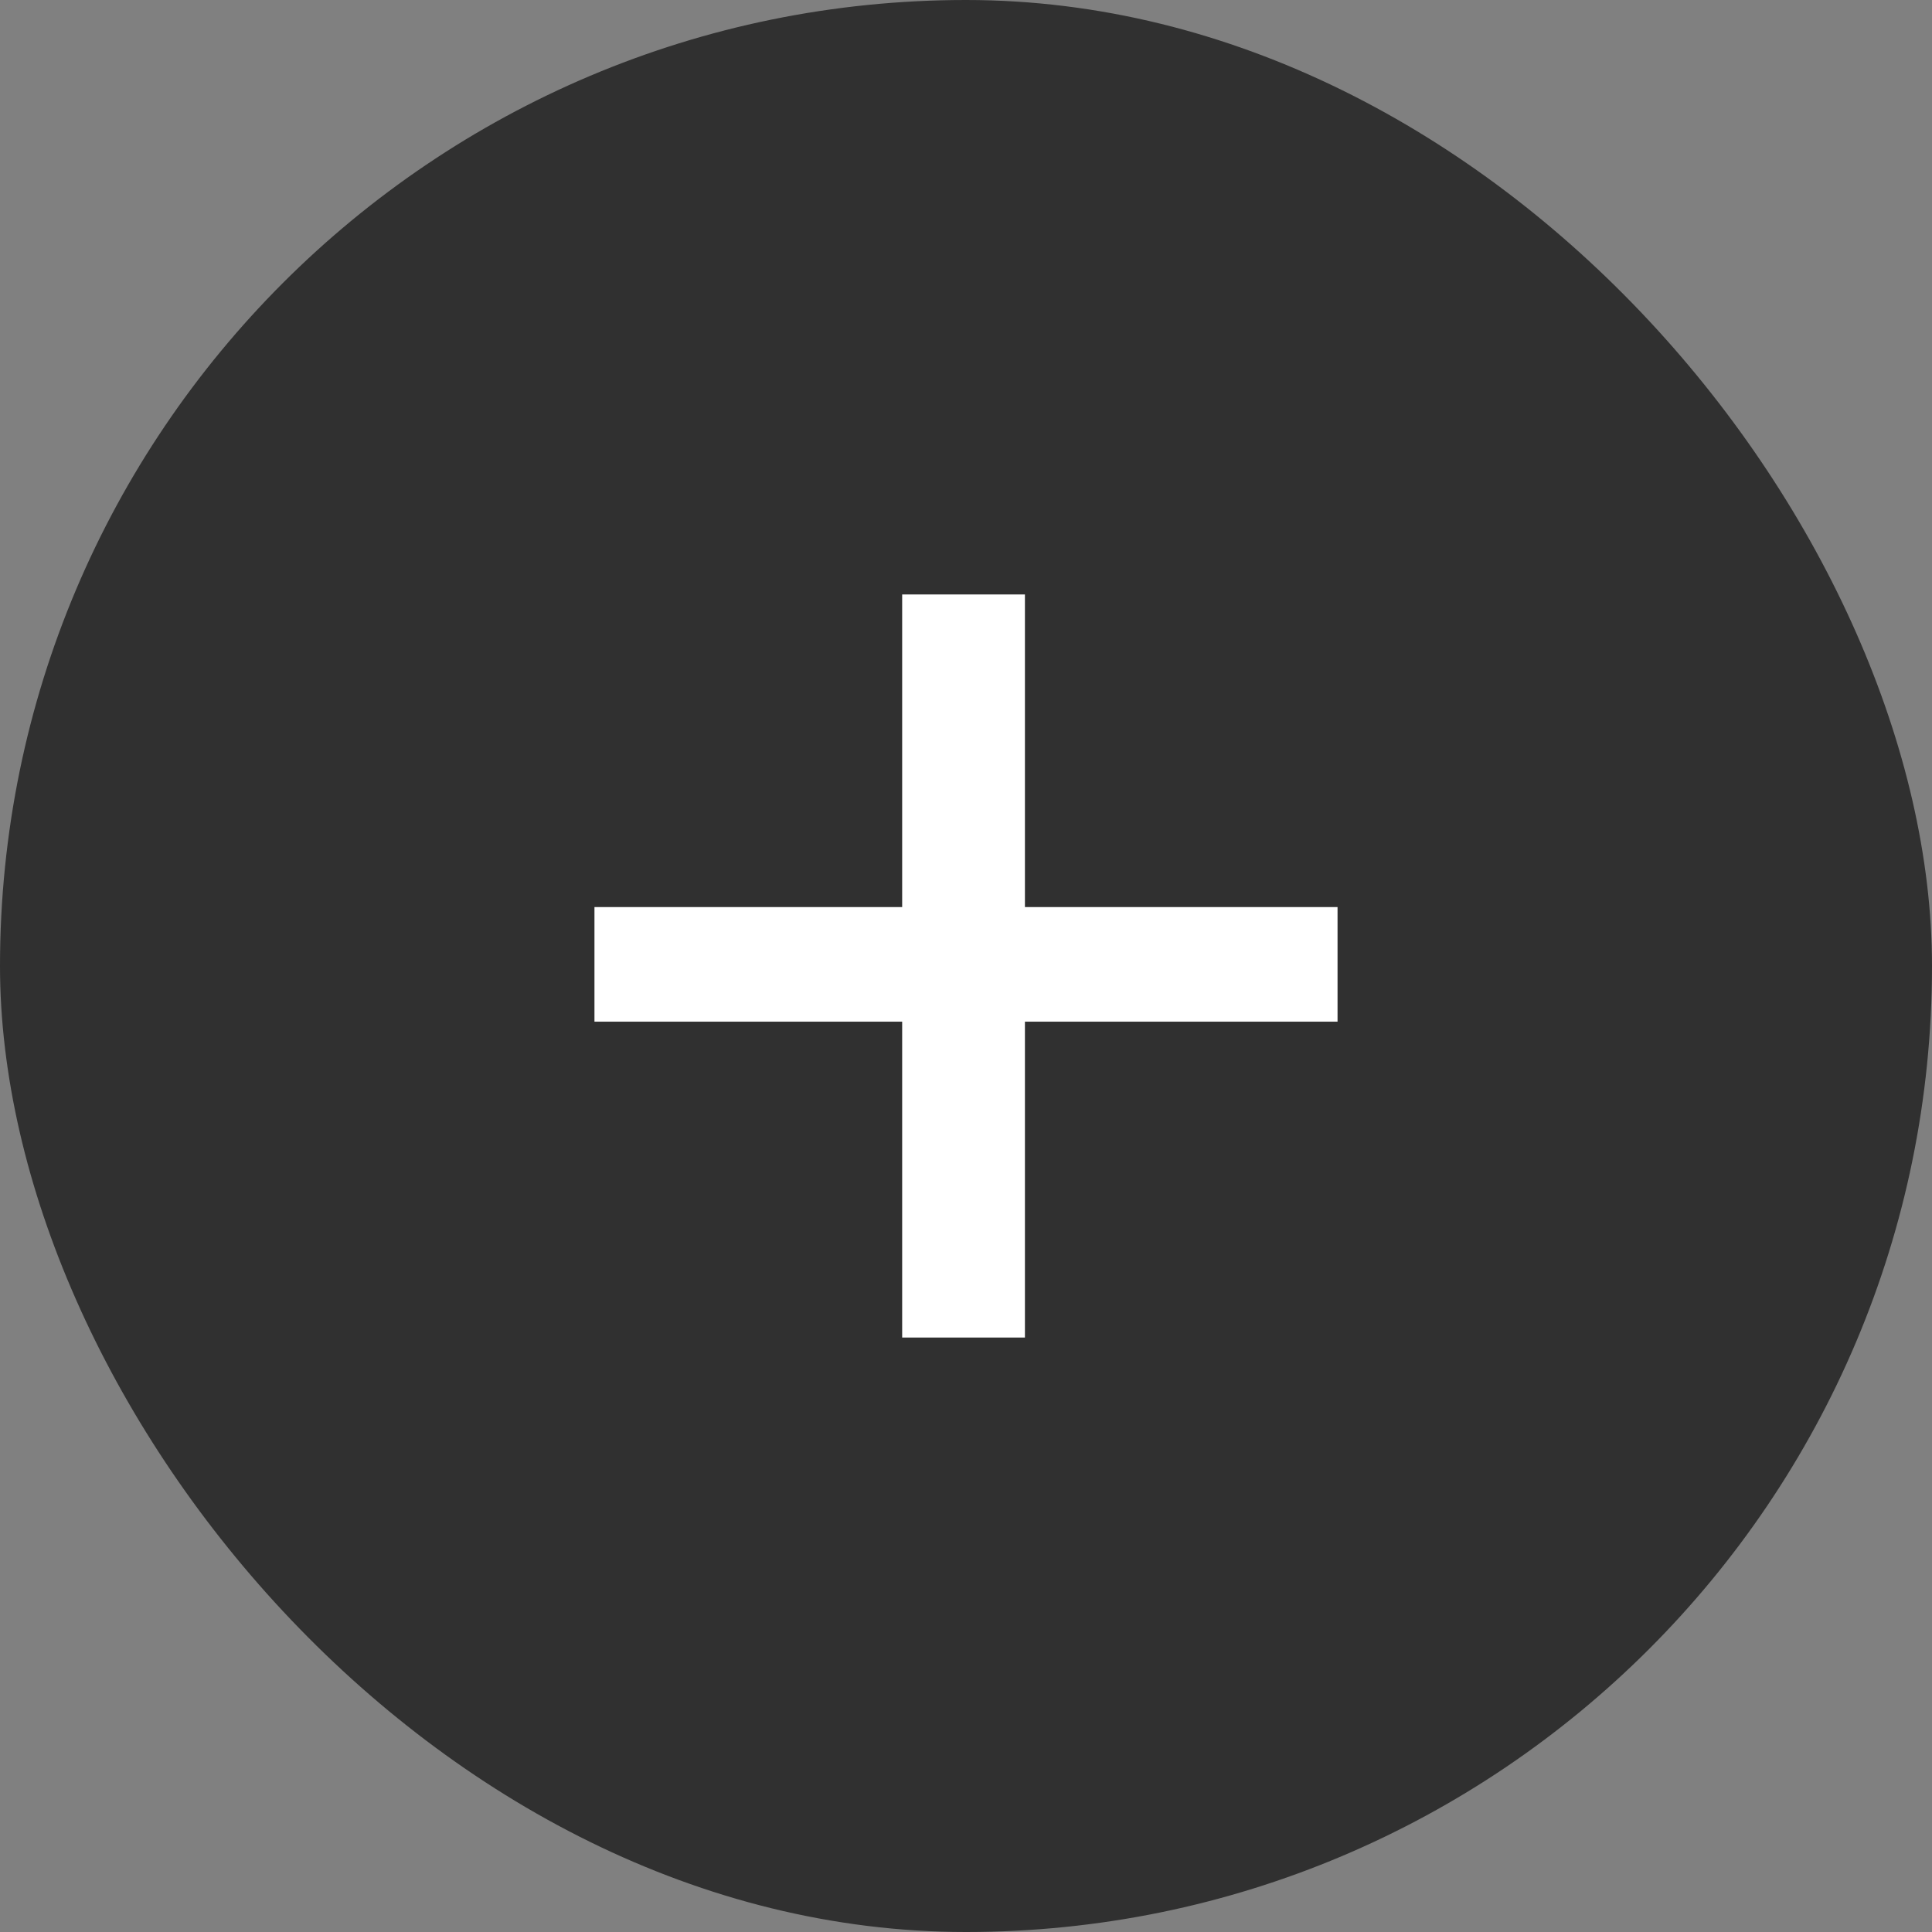
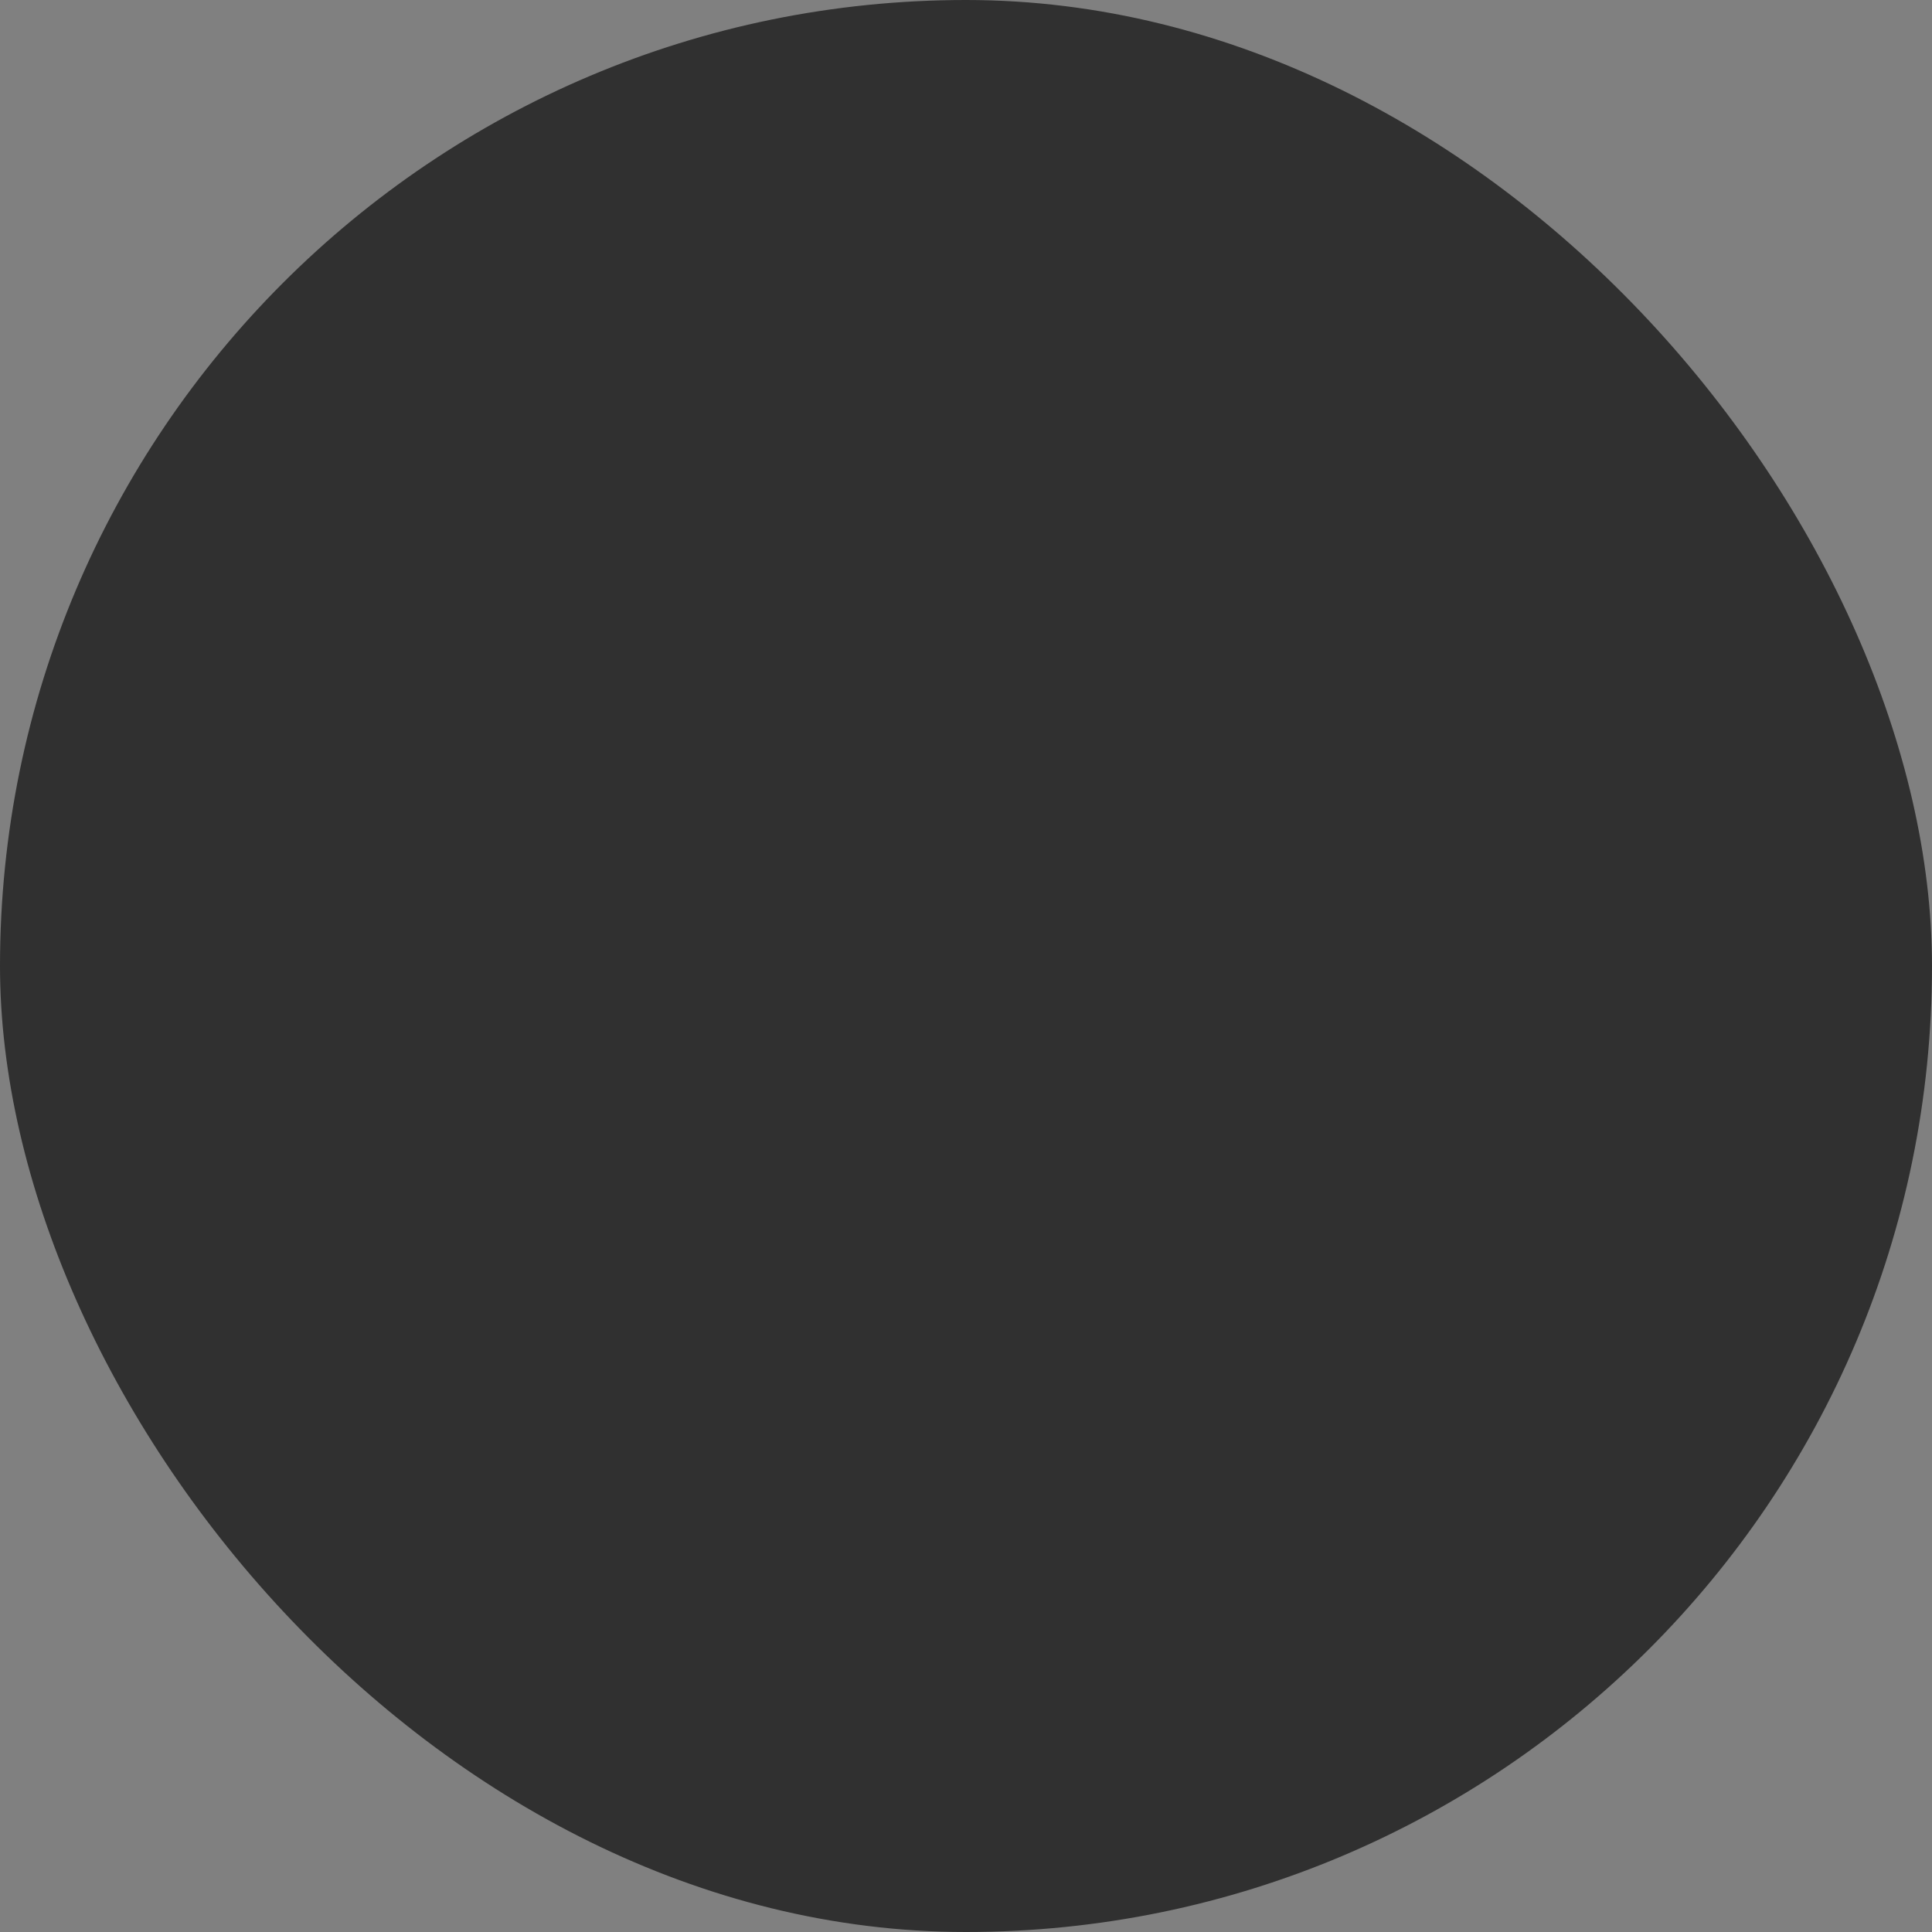
<svg xmlns="http://www.w3.org/2000/svg" width="26" height="26" viewBox="0 0 26 26" fill="none">
  <rect x="0" y="0" width="26" height="26" fill="#808080" stroke="none" />
  <rect width="26" height="26" rx="13" fill="#303030" />
-   <path d="M12.141 13.749H8V12.207H12.141V8H13.793V12.207H18V13.749H13.793V18H12.141V13.749Z" fill="white" />
</svg>